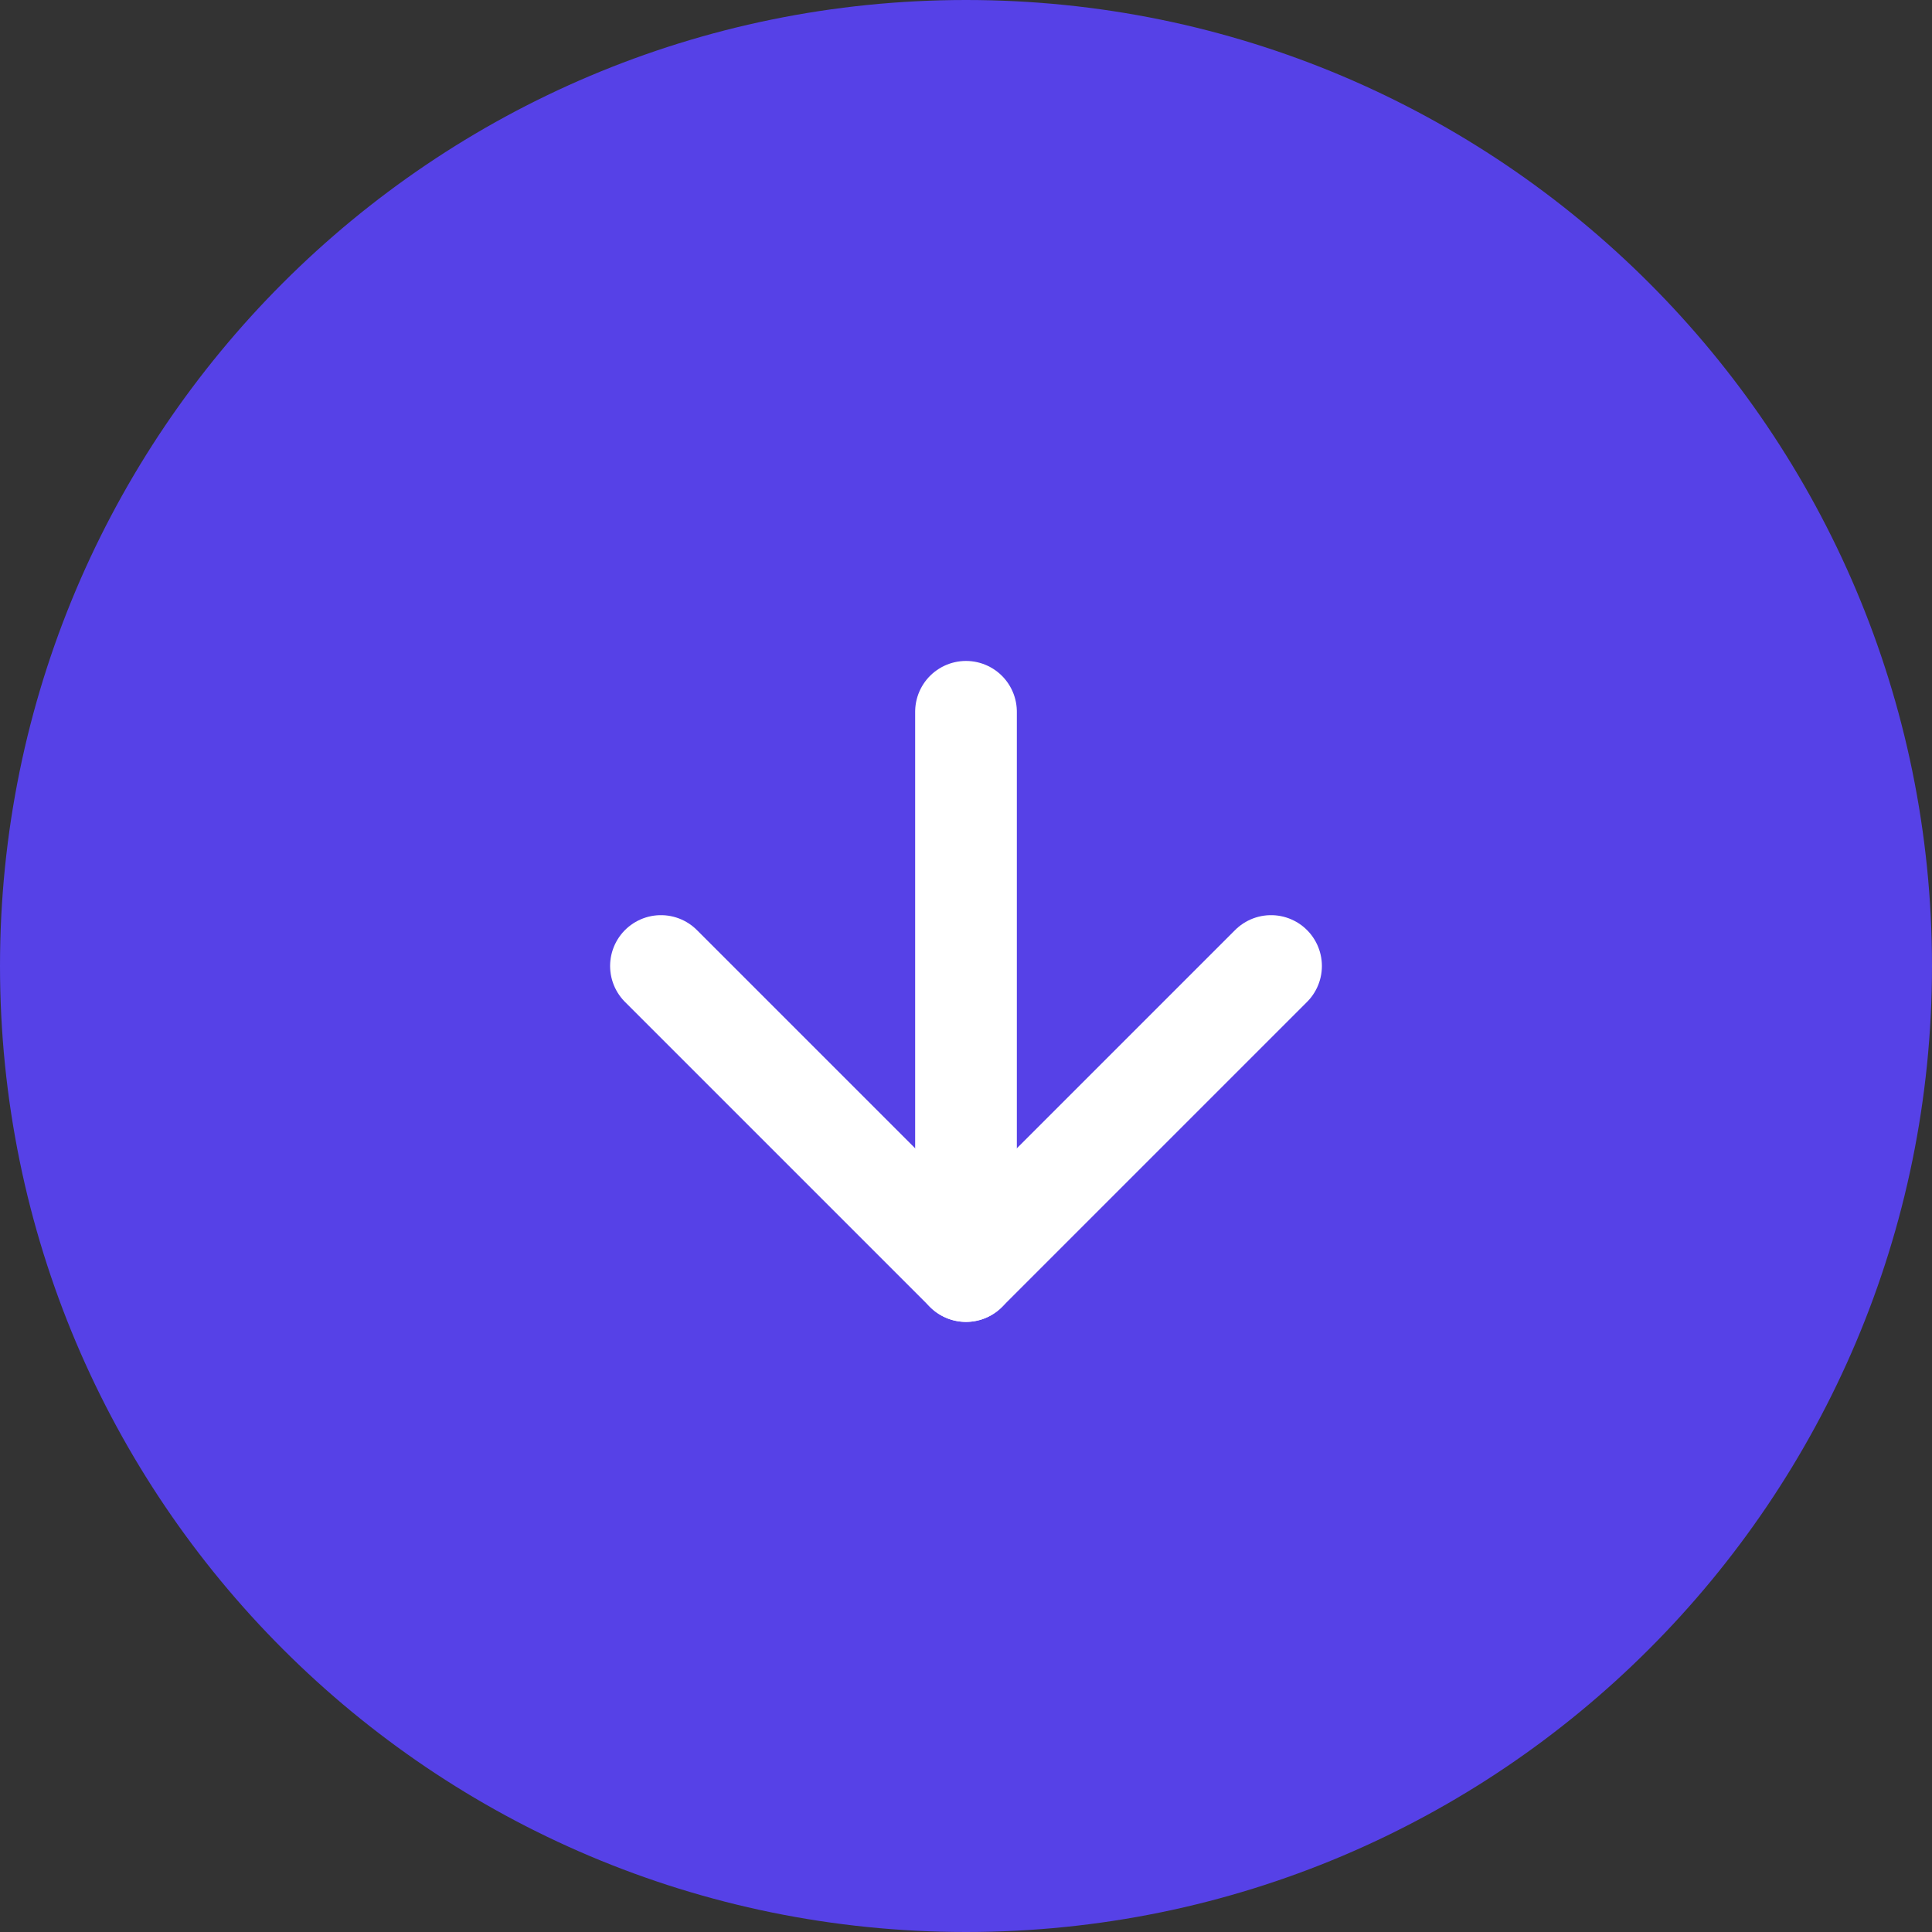
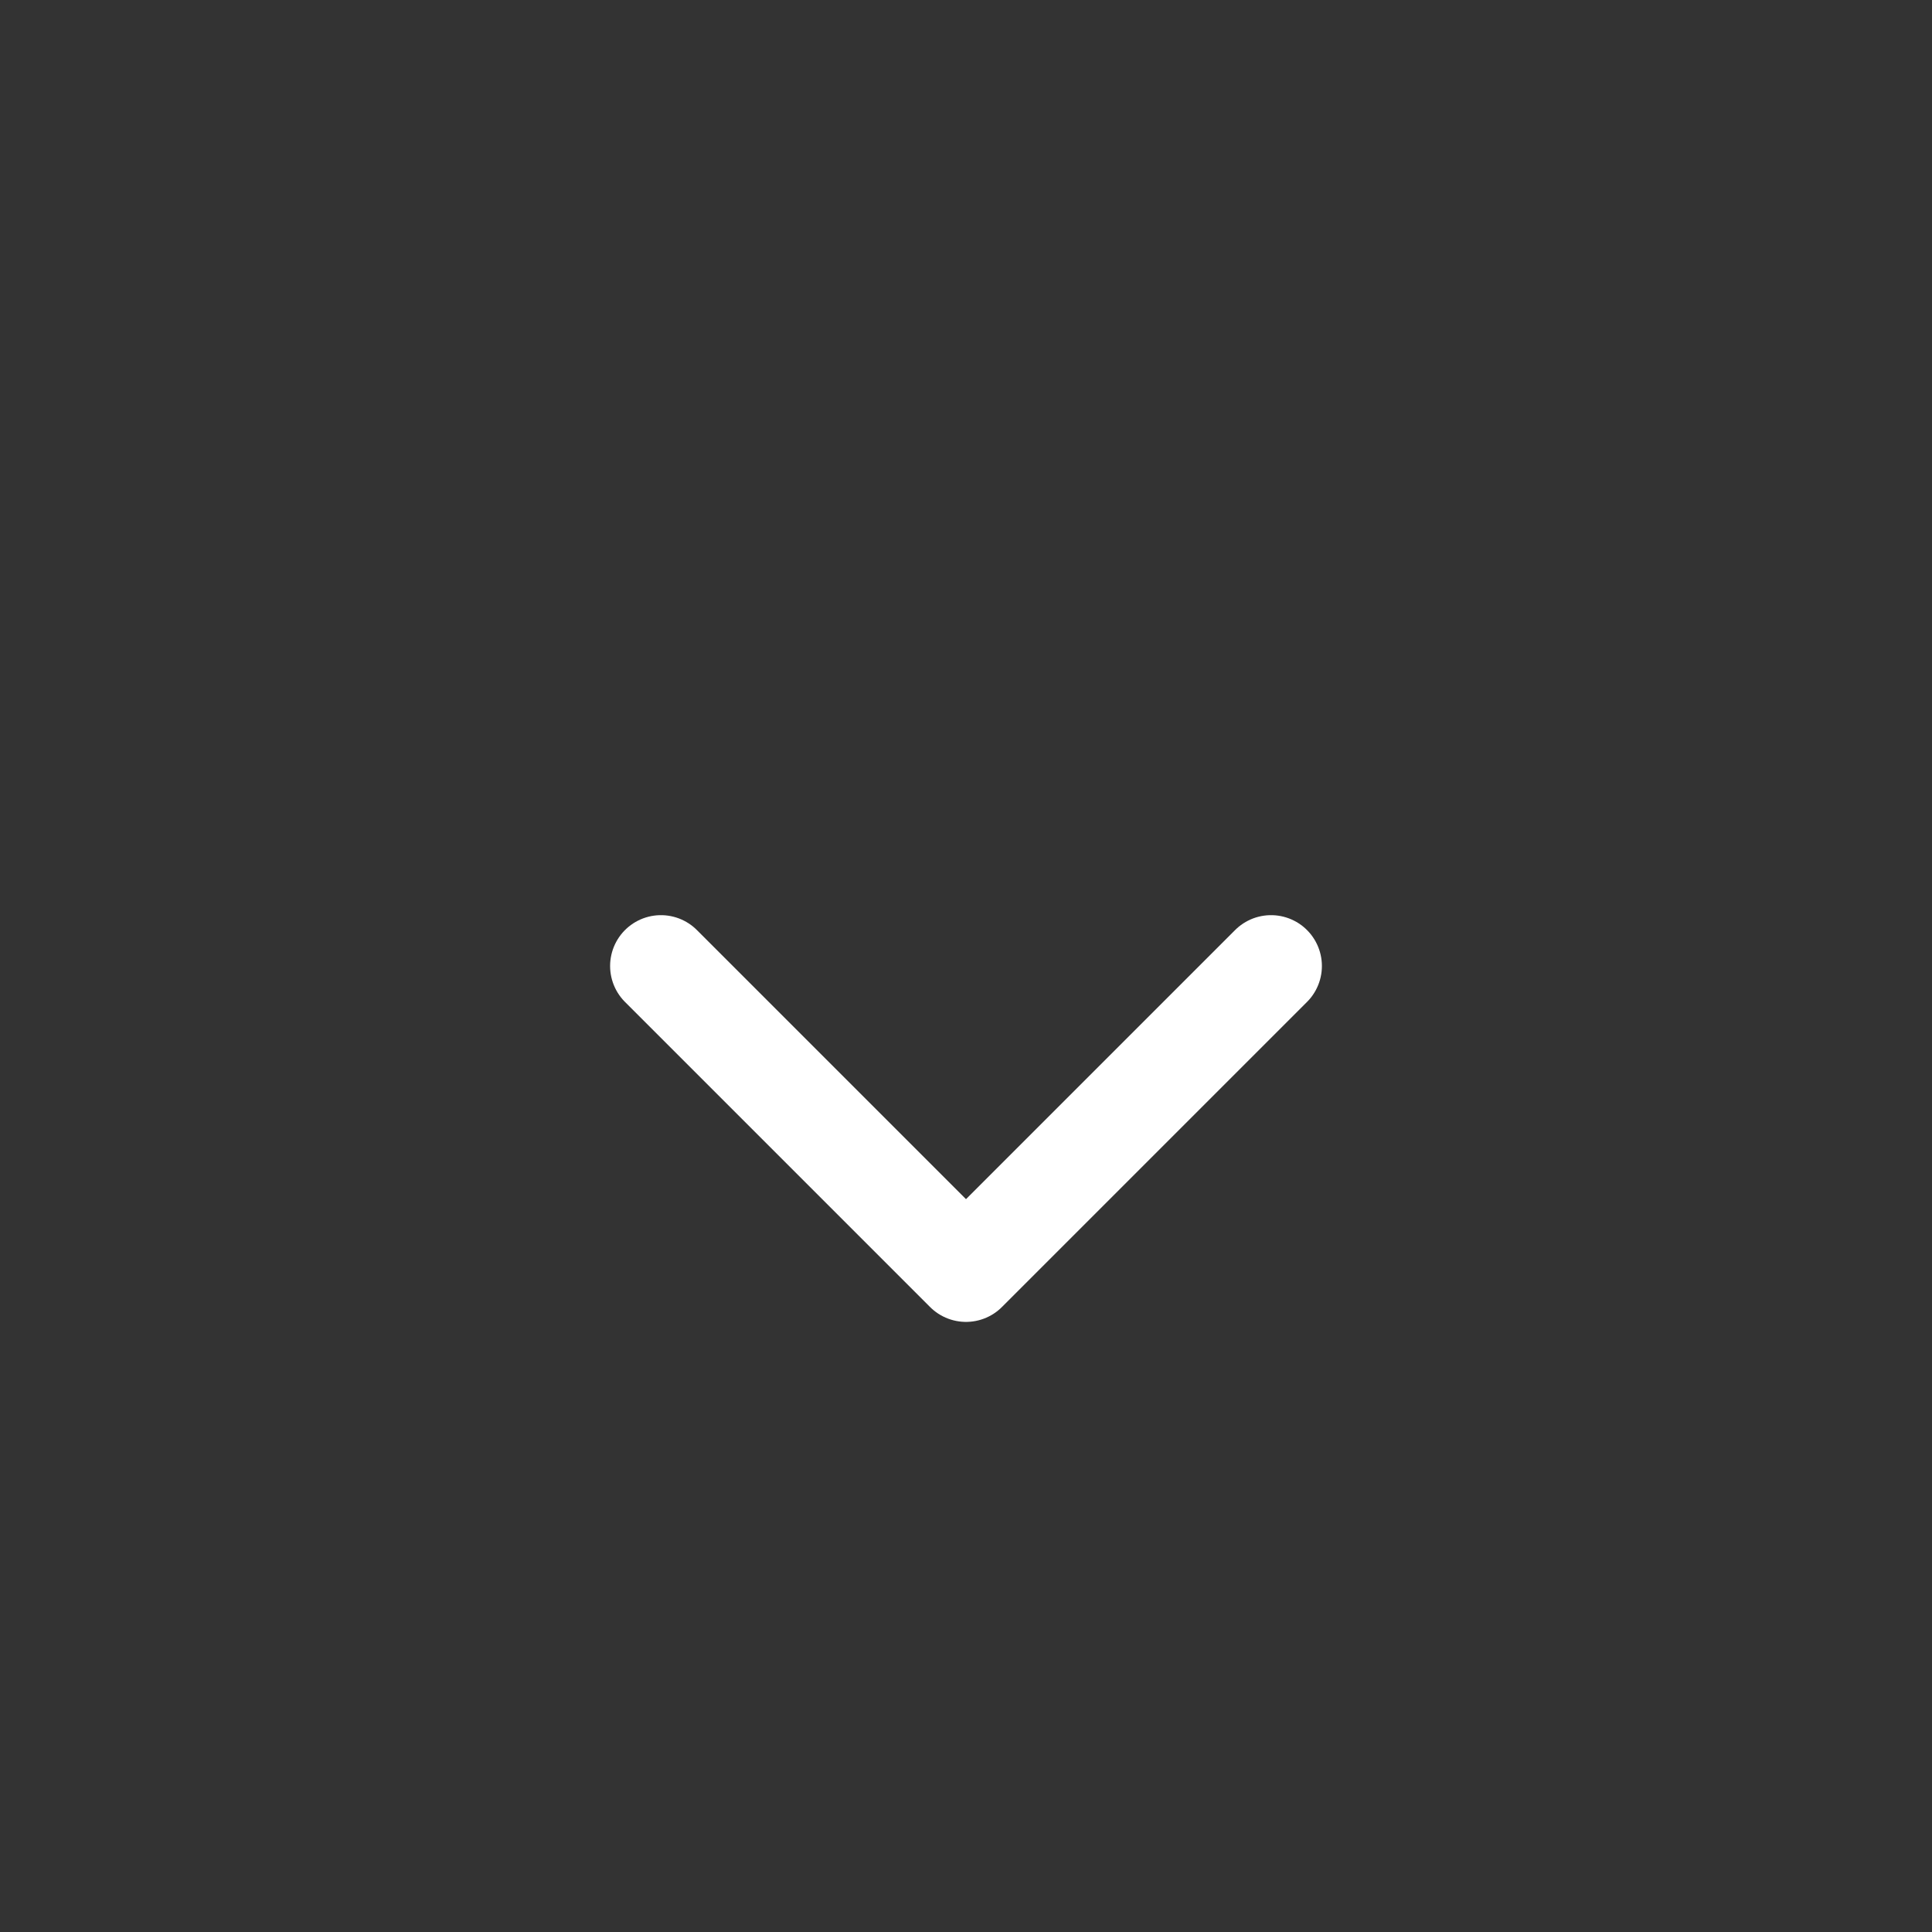
<svg xmlns="http://www.w3.org/2000/svg" width="38px" height="38px" viewBox="0 0 38 38" version="1.1">
  <rect x="0" y="0" width="38" height="38" fill="#333333" stroke="none" />
  <title>Group</title>
  <desc>Created with Sketch.</desc>
  <defs />
  <g id="LAYOUTS" stroke="none" stroke-width="1" fill="none" fill-rule="evenodd" stroke-linecap="round" stroke-linejoin="round">
    <g id="0_Home-2" transform="translate(-701, -583)" stroke-width="2">
      <g id="Group" transform="translate(702, 584)">
-         <path d="M0,18 C0,8.059 8.057,0 18,0 L18,0 C27.941,0 36,8.057 36,18 L36,18 C36,27.941 27.943,36 18,36 L18,36 C8.059,36 0,27.948 0,18 L0,18 L0,18 Z" id="Rectangle-2-Copy-40" stroke="#5641E7" fill="#5641E7" transform="translate(18, 18) rotate(-360) translate(-18, -18) " />
        <polyline id="Path-2-Copy-3" stroke="#FFFFFF" transform="translate(18, 21) rotate(-360) translate(-18, -21) " points="12 18 18 24 24 18" />
-         <path d="M12,18 L23,18" id="Path-4-Copy-4" stroke="#FFFFFF" transform="translate(17.5, 18.5) rotate(-270) translate(-17.5, -18.5) " />
      </g>
    </g>
  </g>
</svg>